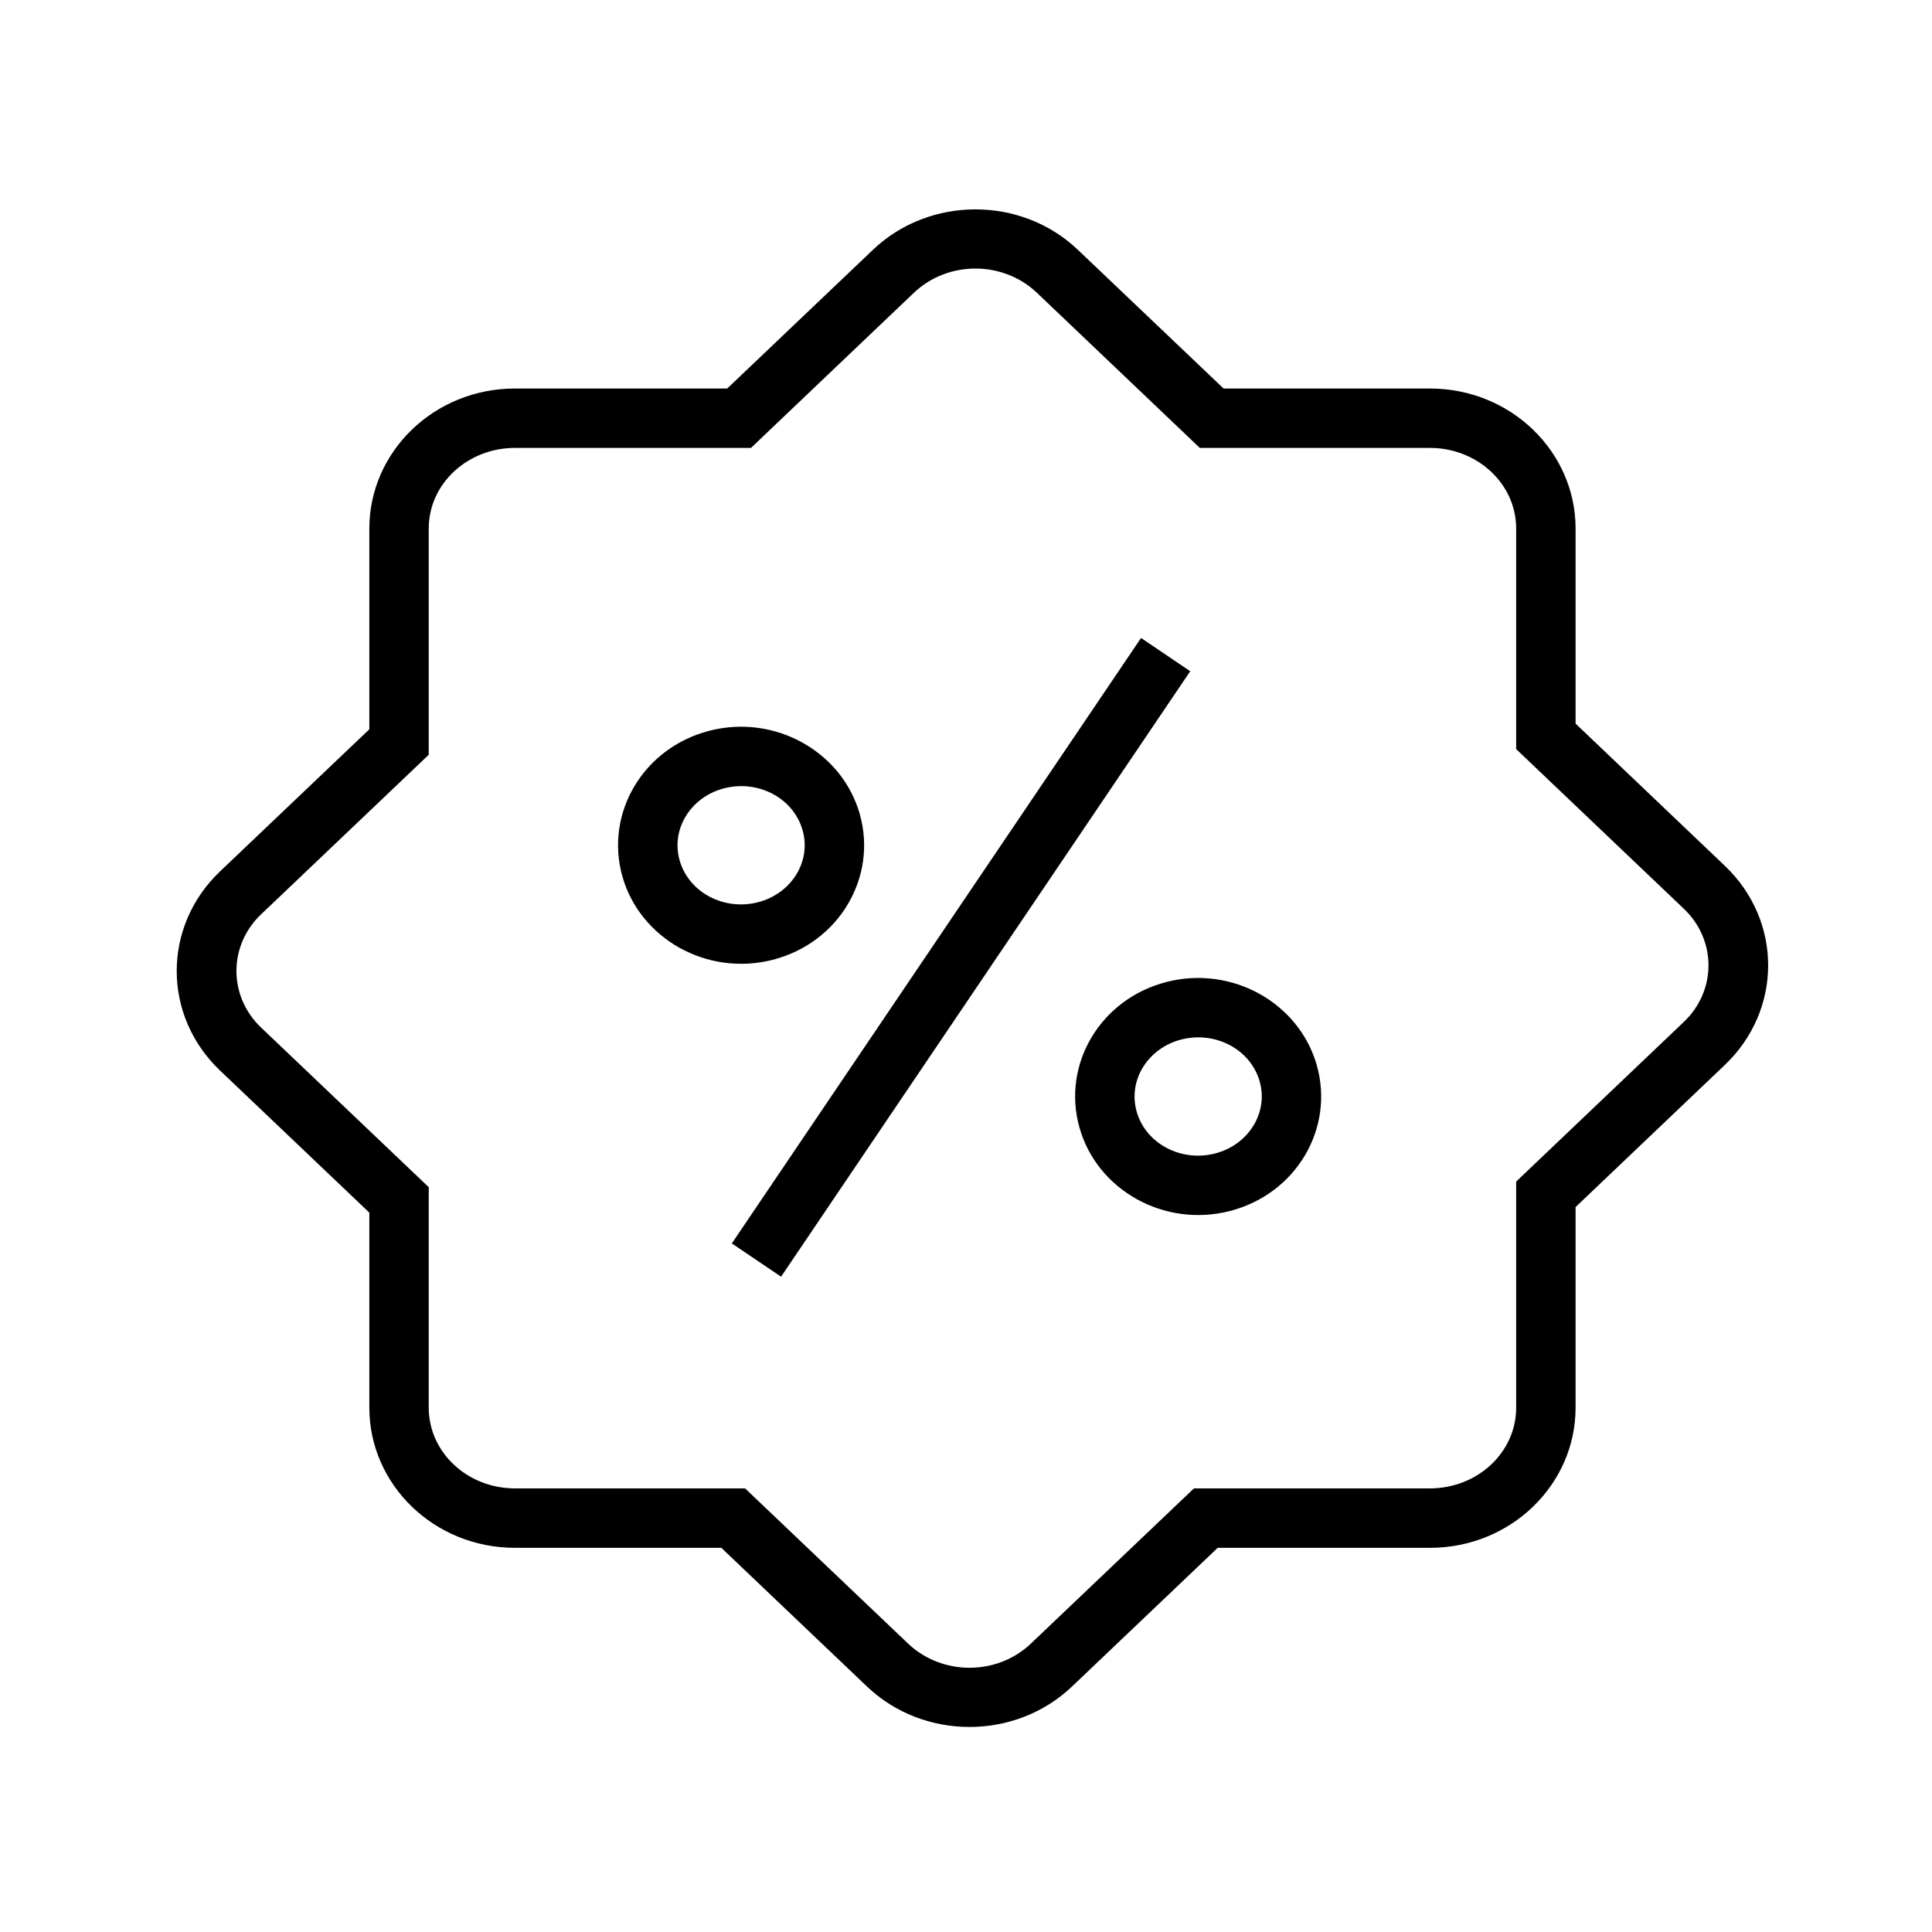
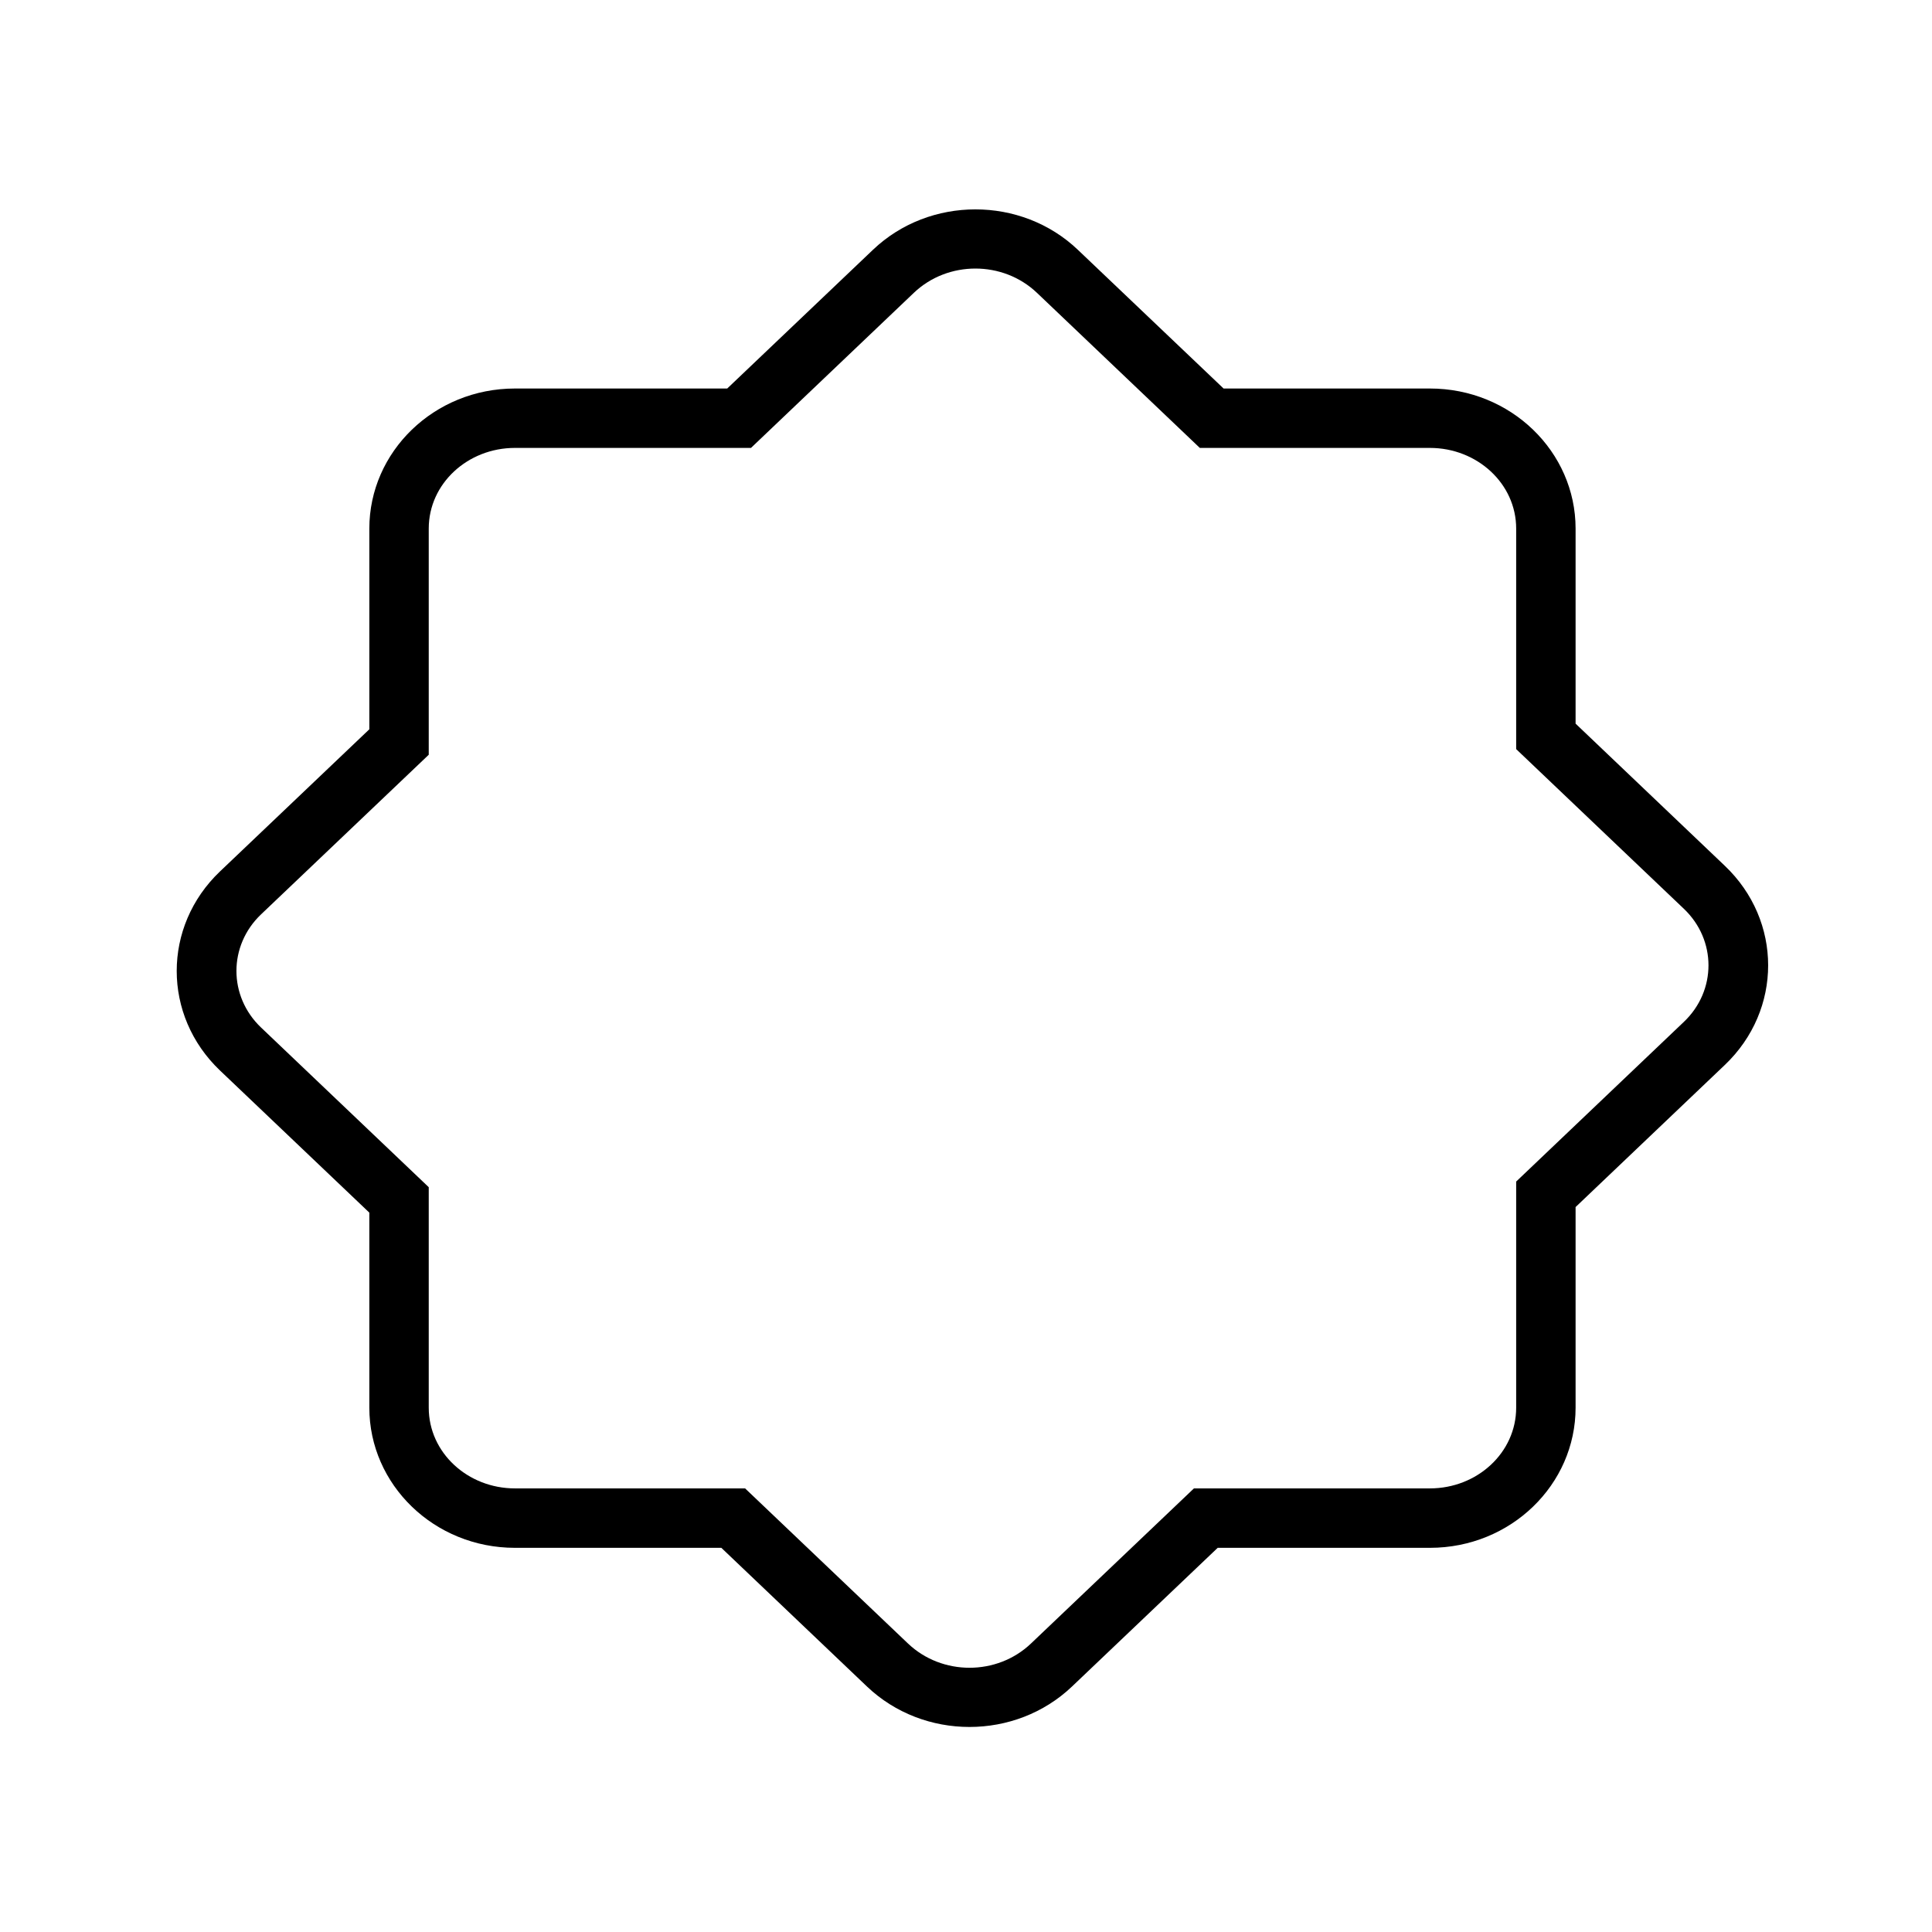
<svg xmlns="http://www.w3.org/2000/svg" fill="#000000" width="800px" height="800px" version="1.1" viewBox="144 144 512 512">
  <g fill-rule="evenodd">
-     <path d="m332.06 337.64c-17.586 4.488-27.836 21.836-23.129 38.59 4.66 16.547 22.434 26.574 39.816 22.137 17.586-4.488 27.82-21.852 23.113-38.59-4.66-16.547-22.434-26.574-39.801-22.137zm3.891 15.258c8.988-2.297 18.344 2.582 20.75 11.148 2.363 8.359-3.07 16.832-11.855 19.066-8.973 2.297-18.344-2.582-20.75-11.148-2.348-8.359 3.07-16.832 11.855-19.066z" />
-     <path d="m453.18 404.22c-17.586 4.488-27.836 21.852-23.113 38.59 4.644 16.547 22.418 26.574 39.801 22.137 17.586-4.488 27.82-21.836 23.113-38.59-4.66-16.547-22.434-26.574-39.801-22.137zm3.891 15.258c8.988-2.297 18.359 2.582 20.766 11.148 2.348 8.359-3.086 16.832-11.855 19.066-8.988 2.297-18.359-2.582-20.766-11.148-2.348-8.359 3.086-16.832 11.855-19.066z" />
-     <path d="m446.39 313.07-108.45 160.45 13.051 8.816 108.43-160.45z" />
    <path d="m336.72 246.96 38.621-36.762c14.988-14.281 39.312-14.281 54.301 0l38.621 36.762h54.68c21.426 0 38.605 16.734 38.605 37.125v51.688l39.551 37.676c15.305 14.562 15.305 38.195 0 52.773l-39.551 37.66v53.168c0 20.402-17.176 37.141-38.605 37.141h-56.238l-38.621 36.762c-15.004 14.281-39.312 14.281-54.316 0l-38.605-36.762h-54.695c-21.41 0-38.59-16.734-38.59-37.141v-51.688l-39.566-37.66c-15.305-14.578-15.305-38.195 0-52.773l39.566-37.66v-53.184c0-20.387 17.176-37.125 38.59-37.125zm6.297 15.742 43.172-41.109c9.004-8.566 23.602-8.566 32.605 0l43.172 41.109h60.977c12.516 0 22.859 9.461 22.859 21.379v58.441l44.445 42.32c8.691 8.266 8.691 21.695 0 29.961l-44.445 42.32v59.922c0 11.934-10.344 21.395-22.859 21.395h-62.535l-43.188 41.109c-8.988 8.566-23.586 8.566-32.59 0l-43.172-41.109h-60.992c-12.516 0-22.844-9.461-22.844-21.395v-58.426l-44.445-42.32c-8.691-8.281-8.691-21.695 0-29.977l44.445-42.305v-59.938c0-11.918 10.328-21.379 22.844-21.379z" />
  </g>
</svg>